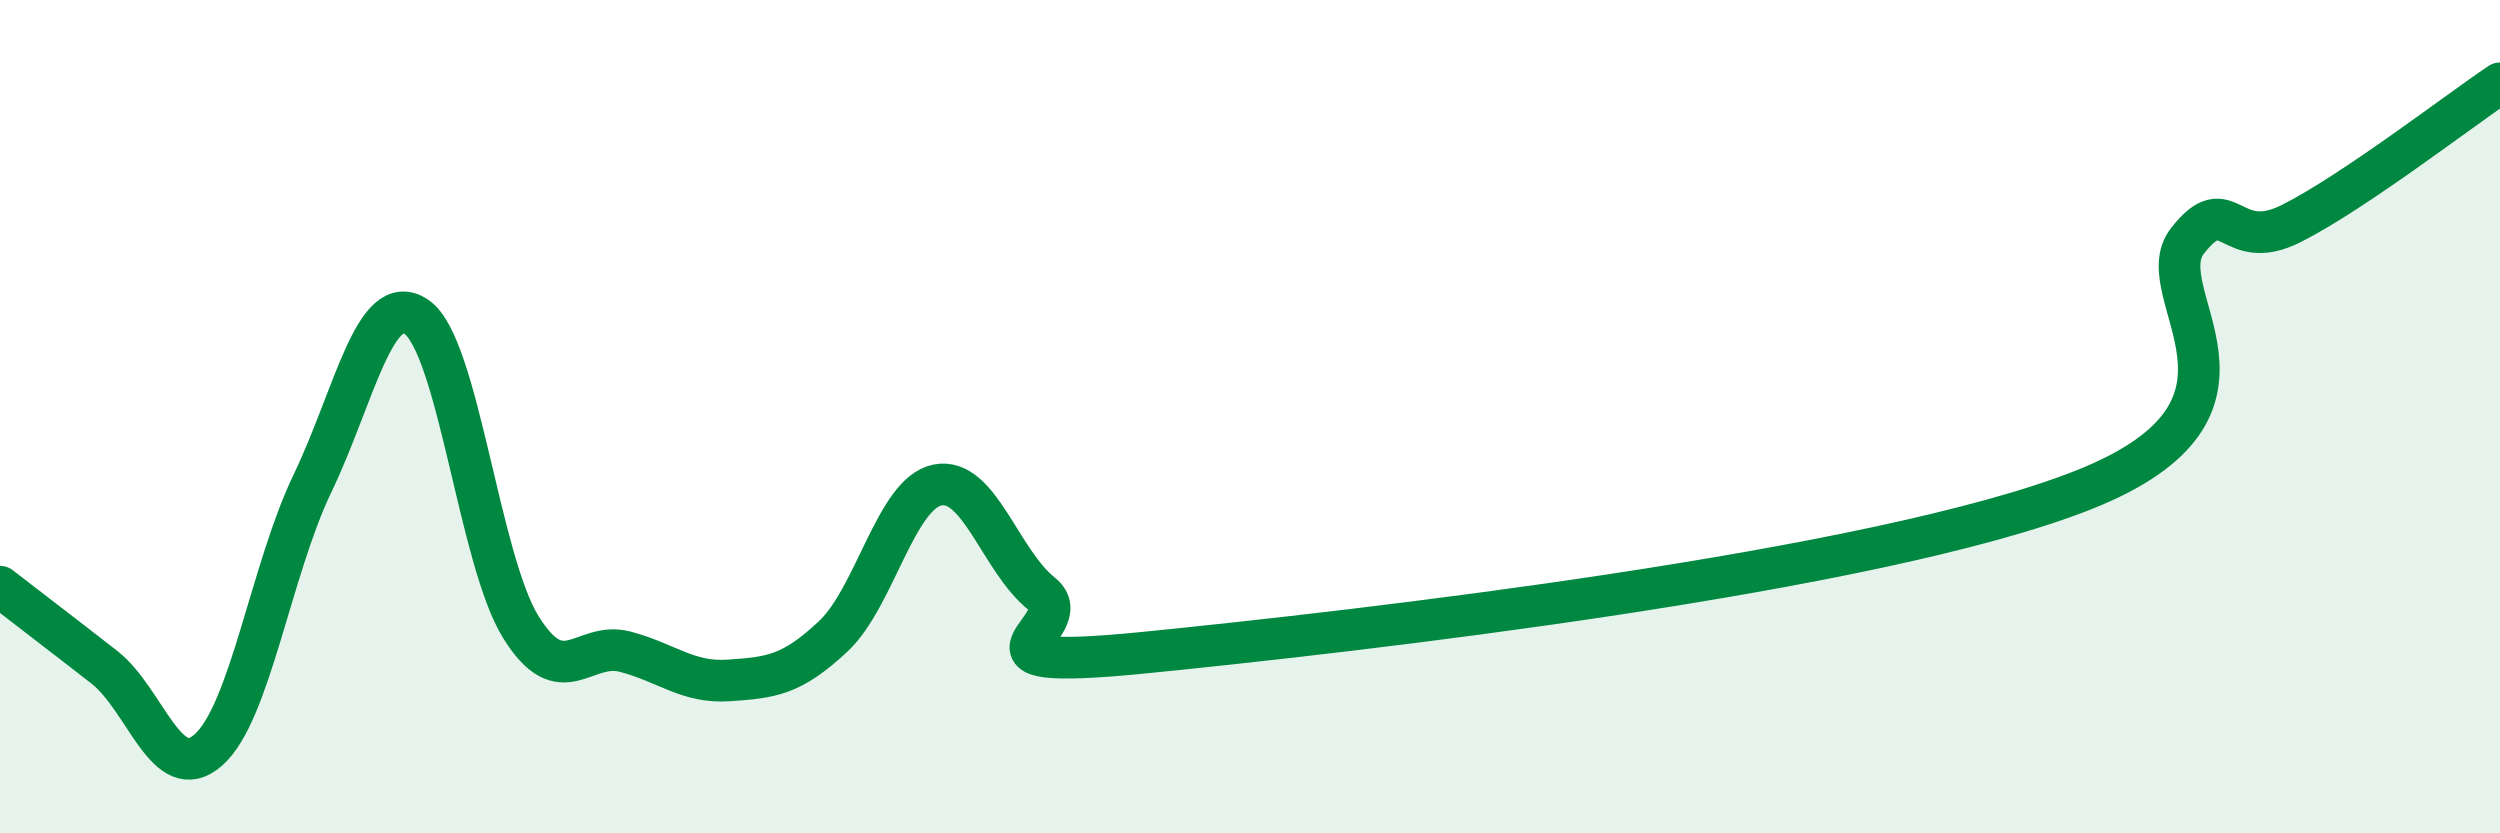
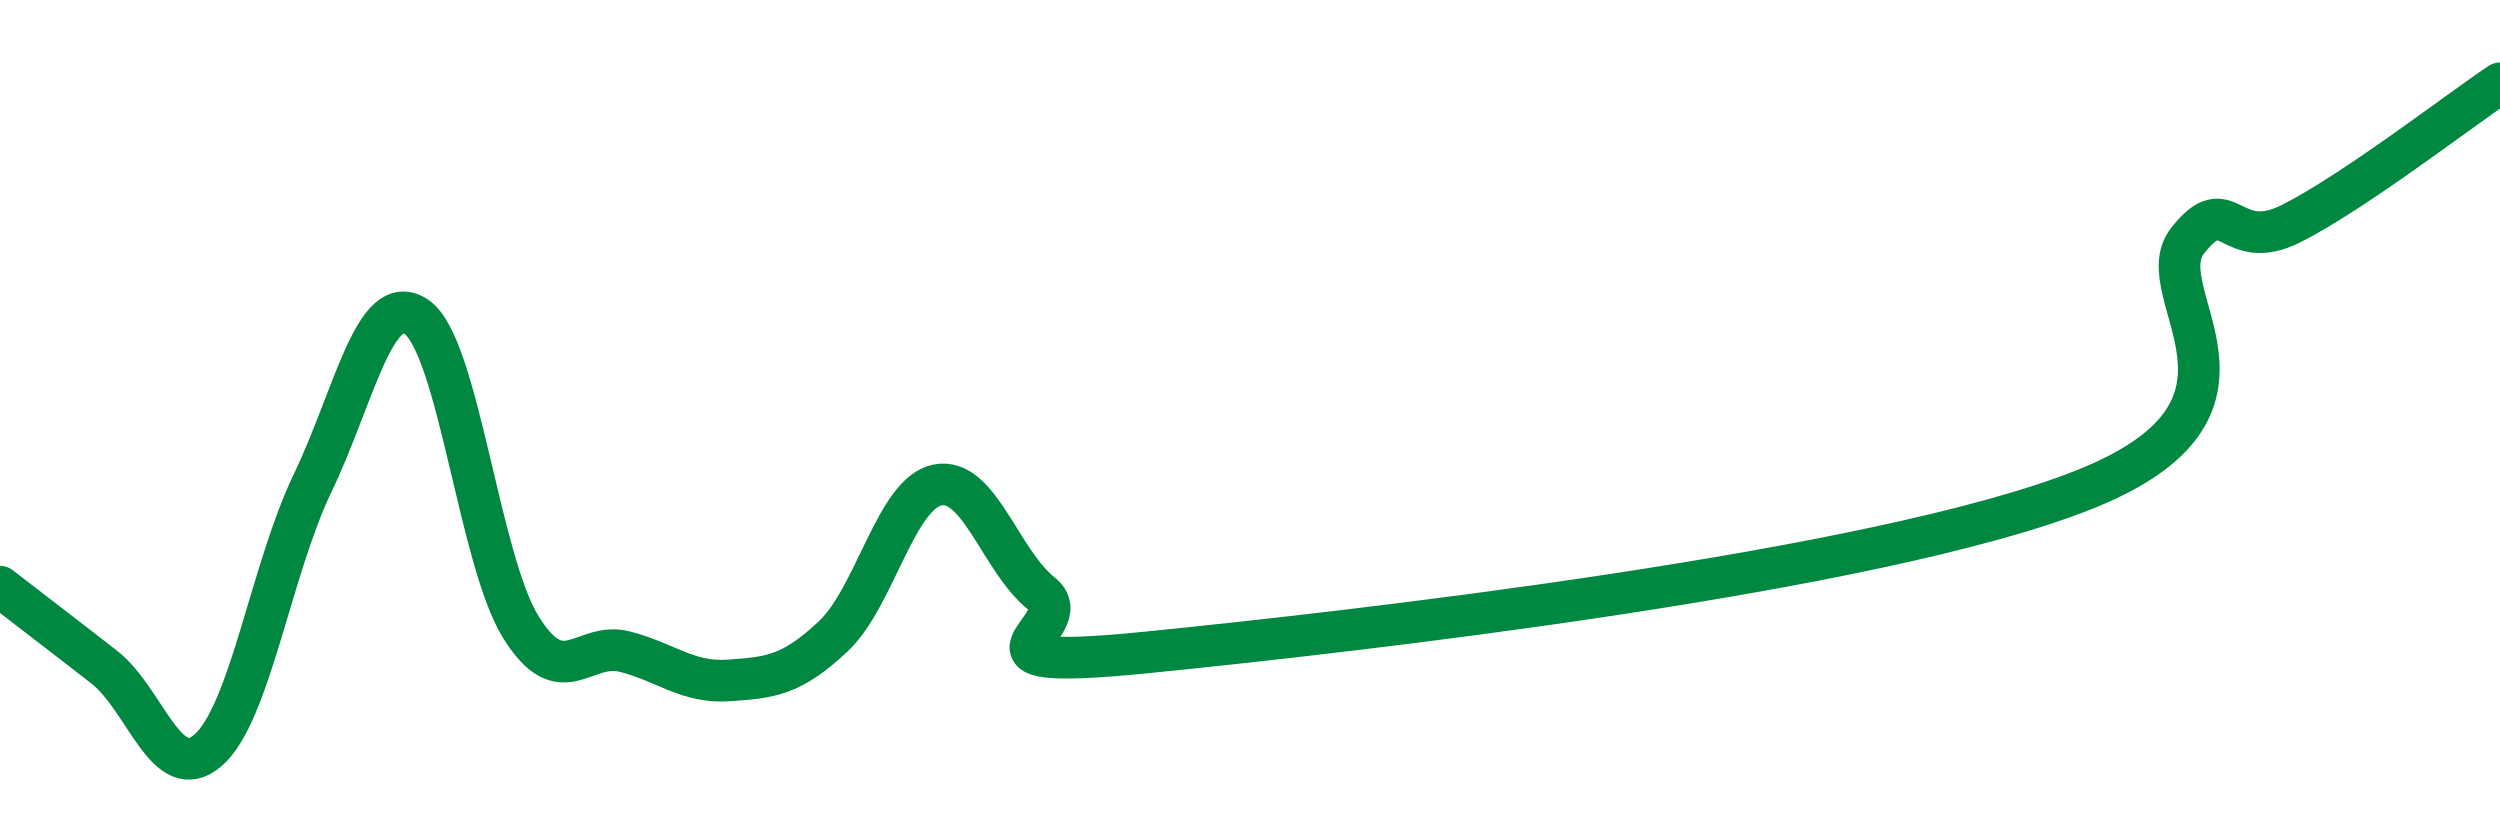
<svg xmlns="http://www.w3.org/2000/svg" width="60" height="20" viewBox="0 0 60 20">
-   <path d="M 0,14.08 C 0.5,14.47 1.5,15.23 2.5,16.01 C 3.5,16.79 4,18.88 5,18 C 6,17.12 6.5,13.68 7.5,11.6 C 8.5,9.52 9,6.92 10,7.61 C 11,8.3 11.5,13.44 12.5,15.05 C 13.5,16.66 14,15.38 15,15.64 C 16,15.9 16.5,16.4 17.5,16.33 C 18.5,16.26 19,16.21 20,15.27 C 21,14.33 21.5,11.84 22.5,11.64 C 23.5,11.44 24,13.45 25,14.25 C 26,15.05 22.5,16.16 27.5,15.66 C 32.5,15.16 45,13.74 50,11.76 C 55,9.78 51.5,7.06 52.5,5.78 C 53.5,4.5 53.5,6.12 55,5.36 C 56.5,4.6 59,2.67 60,2L60 20L0 20Z" fill="#008740" opacity="0.1" stroke-linecap="round" stroke-linejoin="round" />
  <path d="M 0,14.08 C 0.5,14.47 1.5,15.23 2.5,16.01 C 3.5,16.79 4,18.88 5,18 C 6,17.12 6.5,13.68 7.5,11.6 C 8.5,9.52 9,6.92 10,7.61 C 11,8.3 11.5,13.44 12.5,15.05 C 13.5,16.66 14,15.38 15,15.64 C 16,15.9 16.5,16.4 17.5,16.33 C 18.5,16.26 19,16.21 20,15.27 C 21,14.33 21.5,11.84 22.5,11.64 C 23.5,11.44 24,13.45 25,14.25 C 26,15.05 22.5,16.16 27.5,15.66 C 32.5,15.16 45,13.74 50,11.76 C 55,9.78 51.5,7.06 52.5,5.78 C 53.5,4.5 53.5,6.12 55,5.36 C 56.5,4.6 59,2.67 60,2" stroke="#008740" stroke-width="1" fill="none" stroke-linecap="round" stroke-linejoin="round" />
</svg>